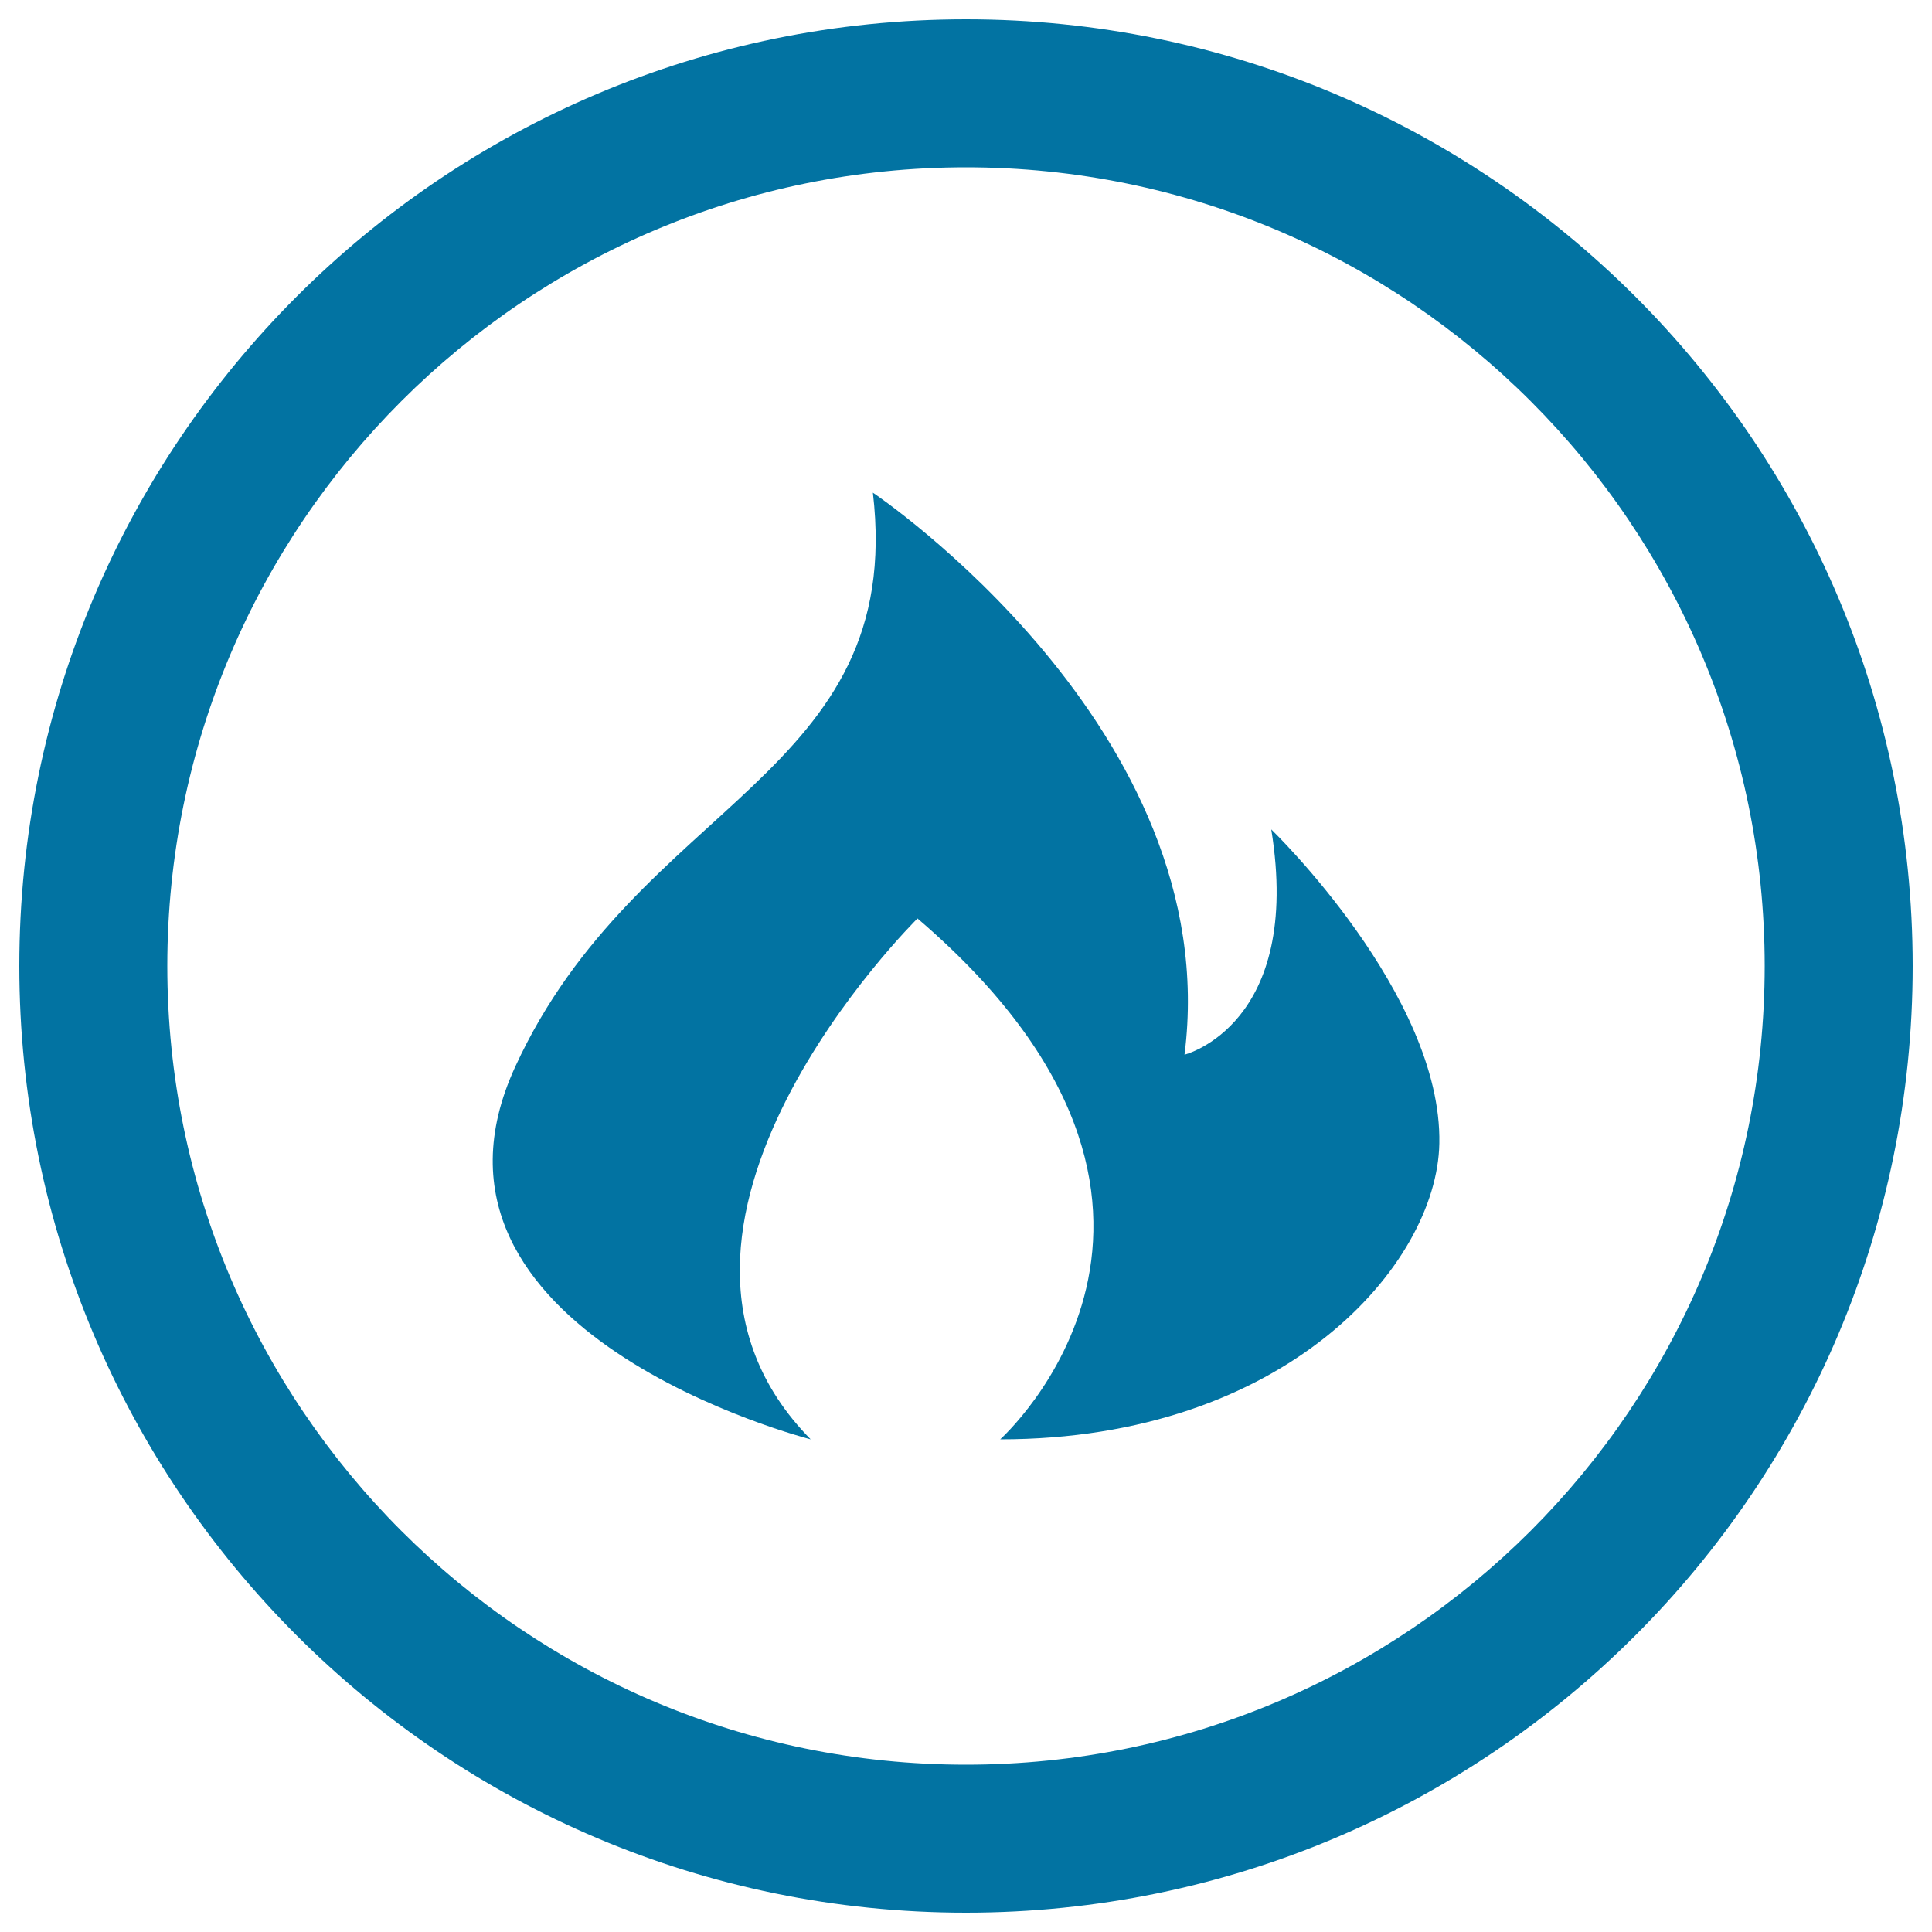
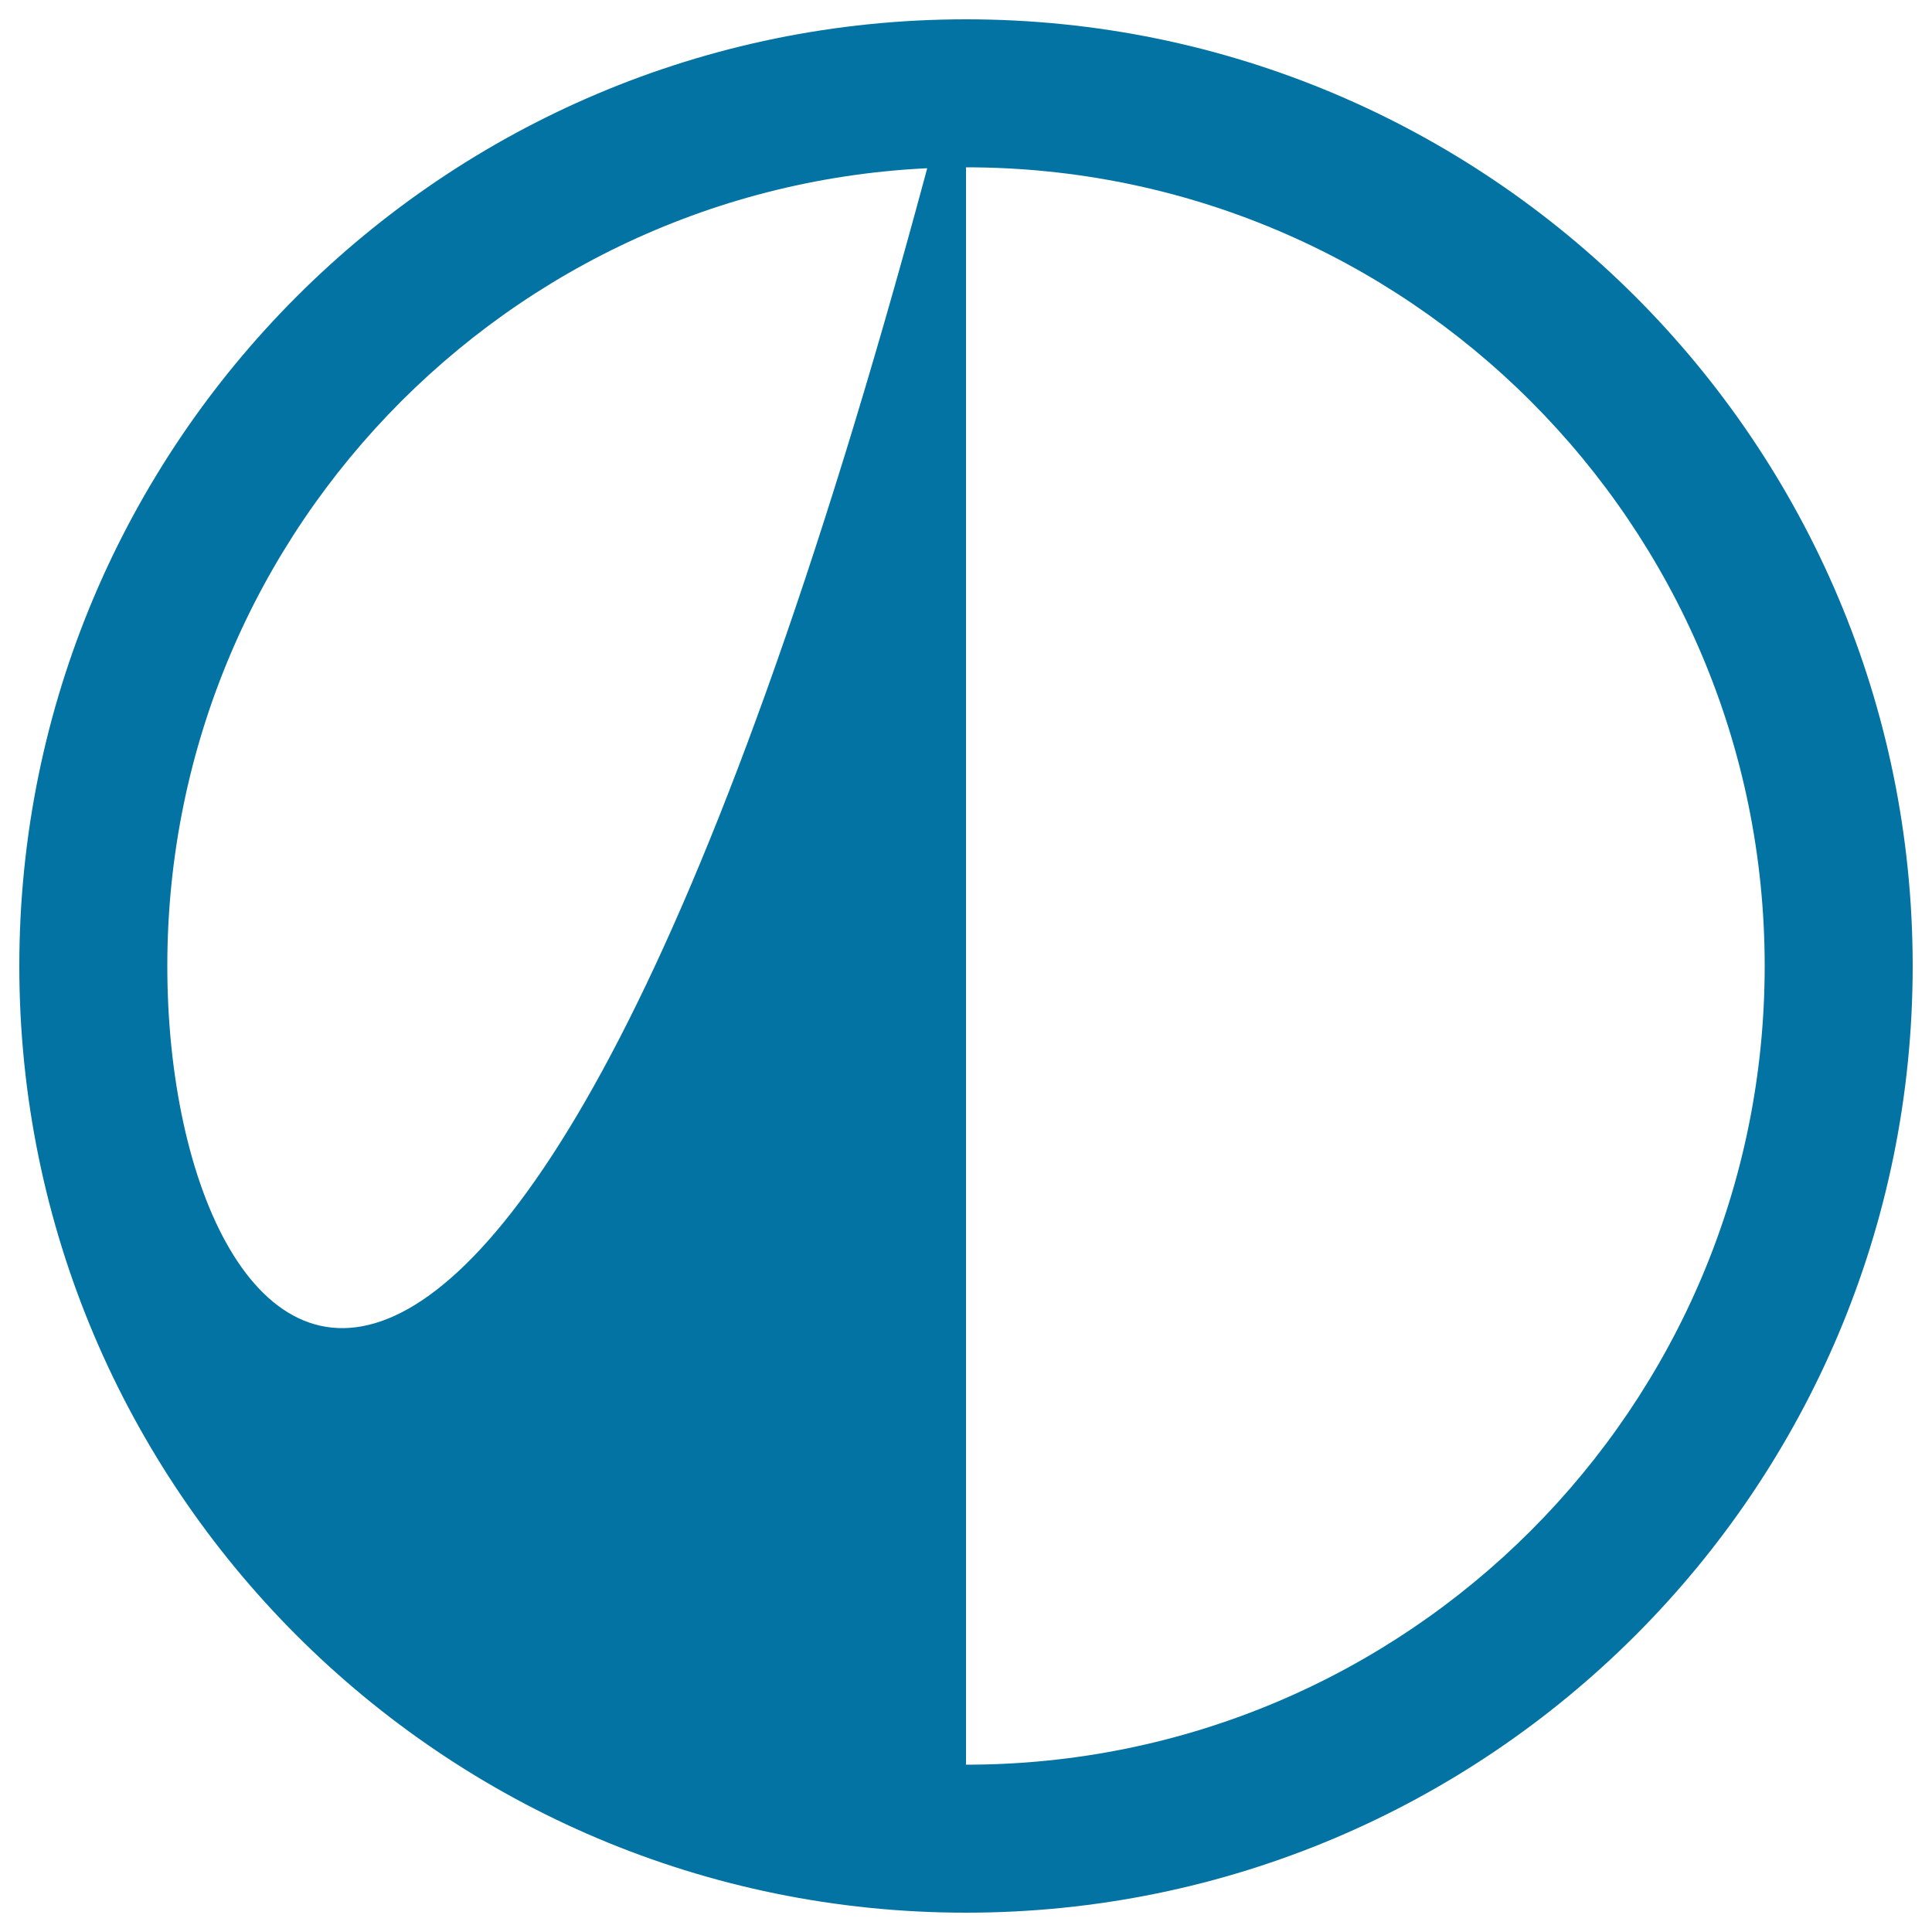
<svg xmlns="http://www.w3.org/2000/svg" viewBox="0 0 1000 1000" style="fill:#0273a2">
  <title>Burn Circular Interface Button With Fire Flames SVG icon</title>
  <g>
-     <path d="M500,10C229.4,10,10,229.4,10,500c0,270.6,219.4,490,490,490c270.6,0,490-219.4,490-490C990,229.4,770.6,10,500,10z M500,913.4C271.7,913.4,86.6,728.3,86.6,500S271.7,86.6,500,86.6S913.4,271.7,913.4,500S728.3,913.4,500,913.4z" />
-     <path d="M451.8,255c0,0,182.8,122.5,161.3,290.9c0,0,61.3-15.3,44.9-116.6c0,0,88.5,85.4,87,162.6C743.8,654.6,665.3,745,517.7,745c0,0,133.1-119-42.8-269.6c0,0-162.7,160.5-55.3,269.6c0,0-216.4-55.1-152.9-192.9C330.1,414.2,469,402,451.8,255z" />
+     <path d="M500,10C229.4,10,10,229.4,10,500c0,270.6,219.4,490,490,490c270.6,0,490-219.4,490-490C990,229.4,770.6,10,500,10z C271.7,913.4,86.6,728.3,86.6,500S271.7,86.6,500,86.6S913.4,271.7,913.4,500S728.3,913.4,500,913.4z" />
  </g>
</svg>